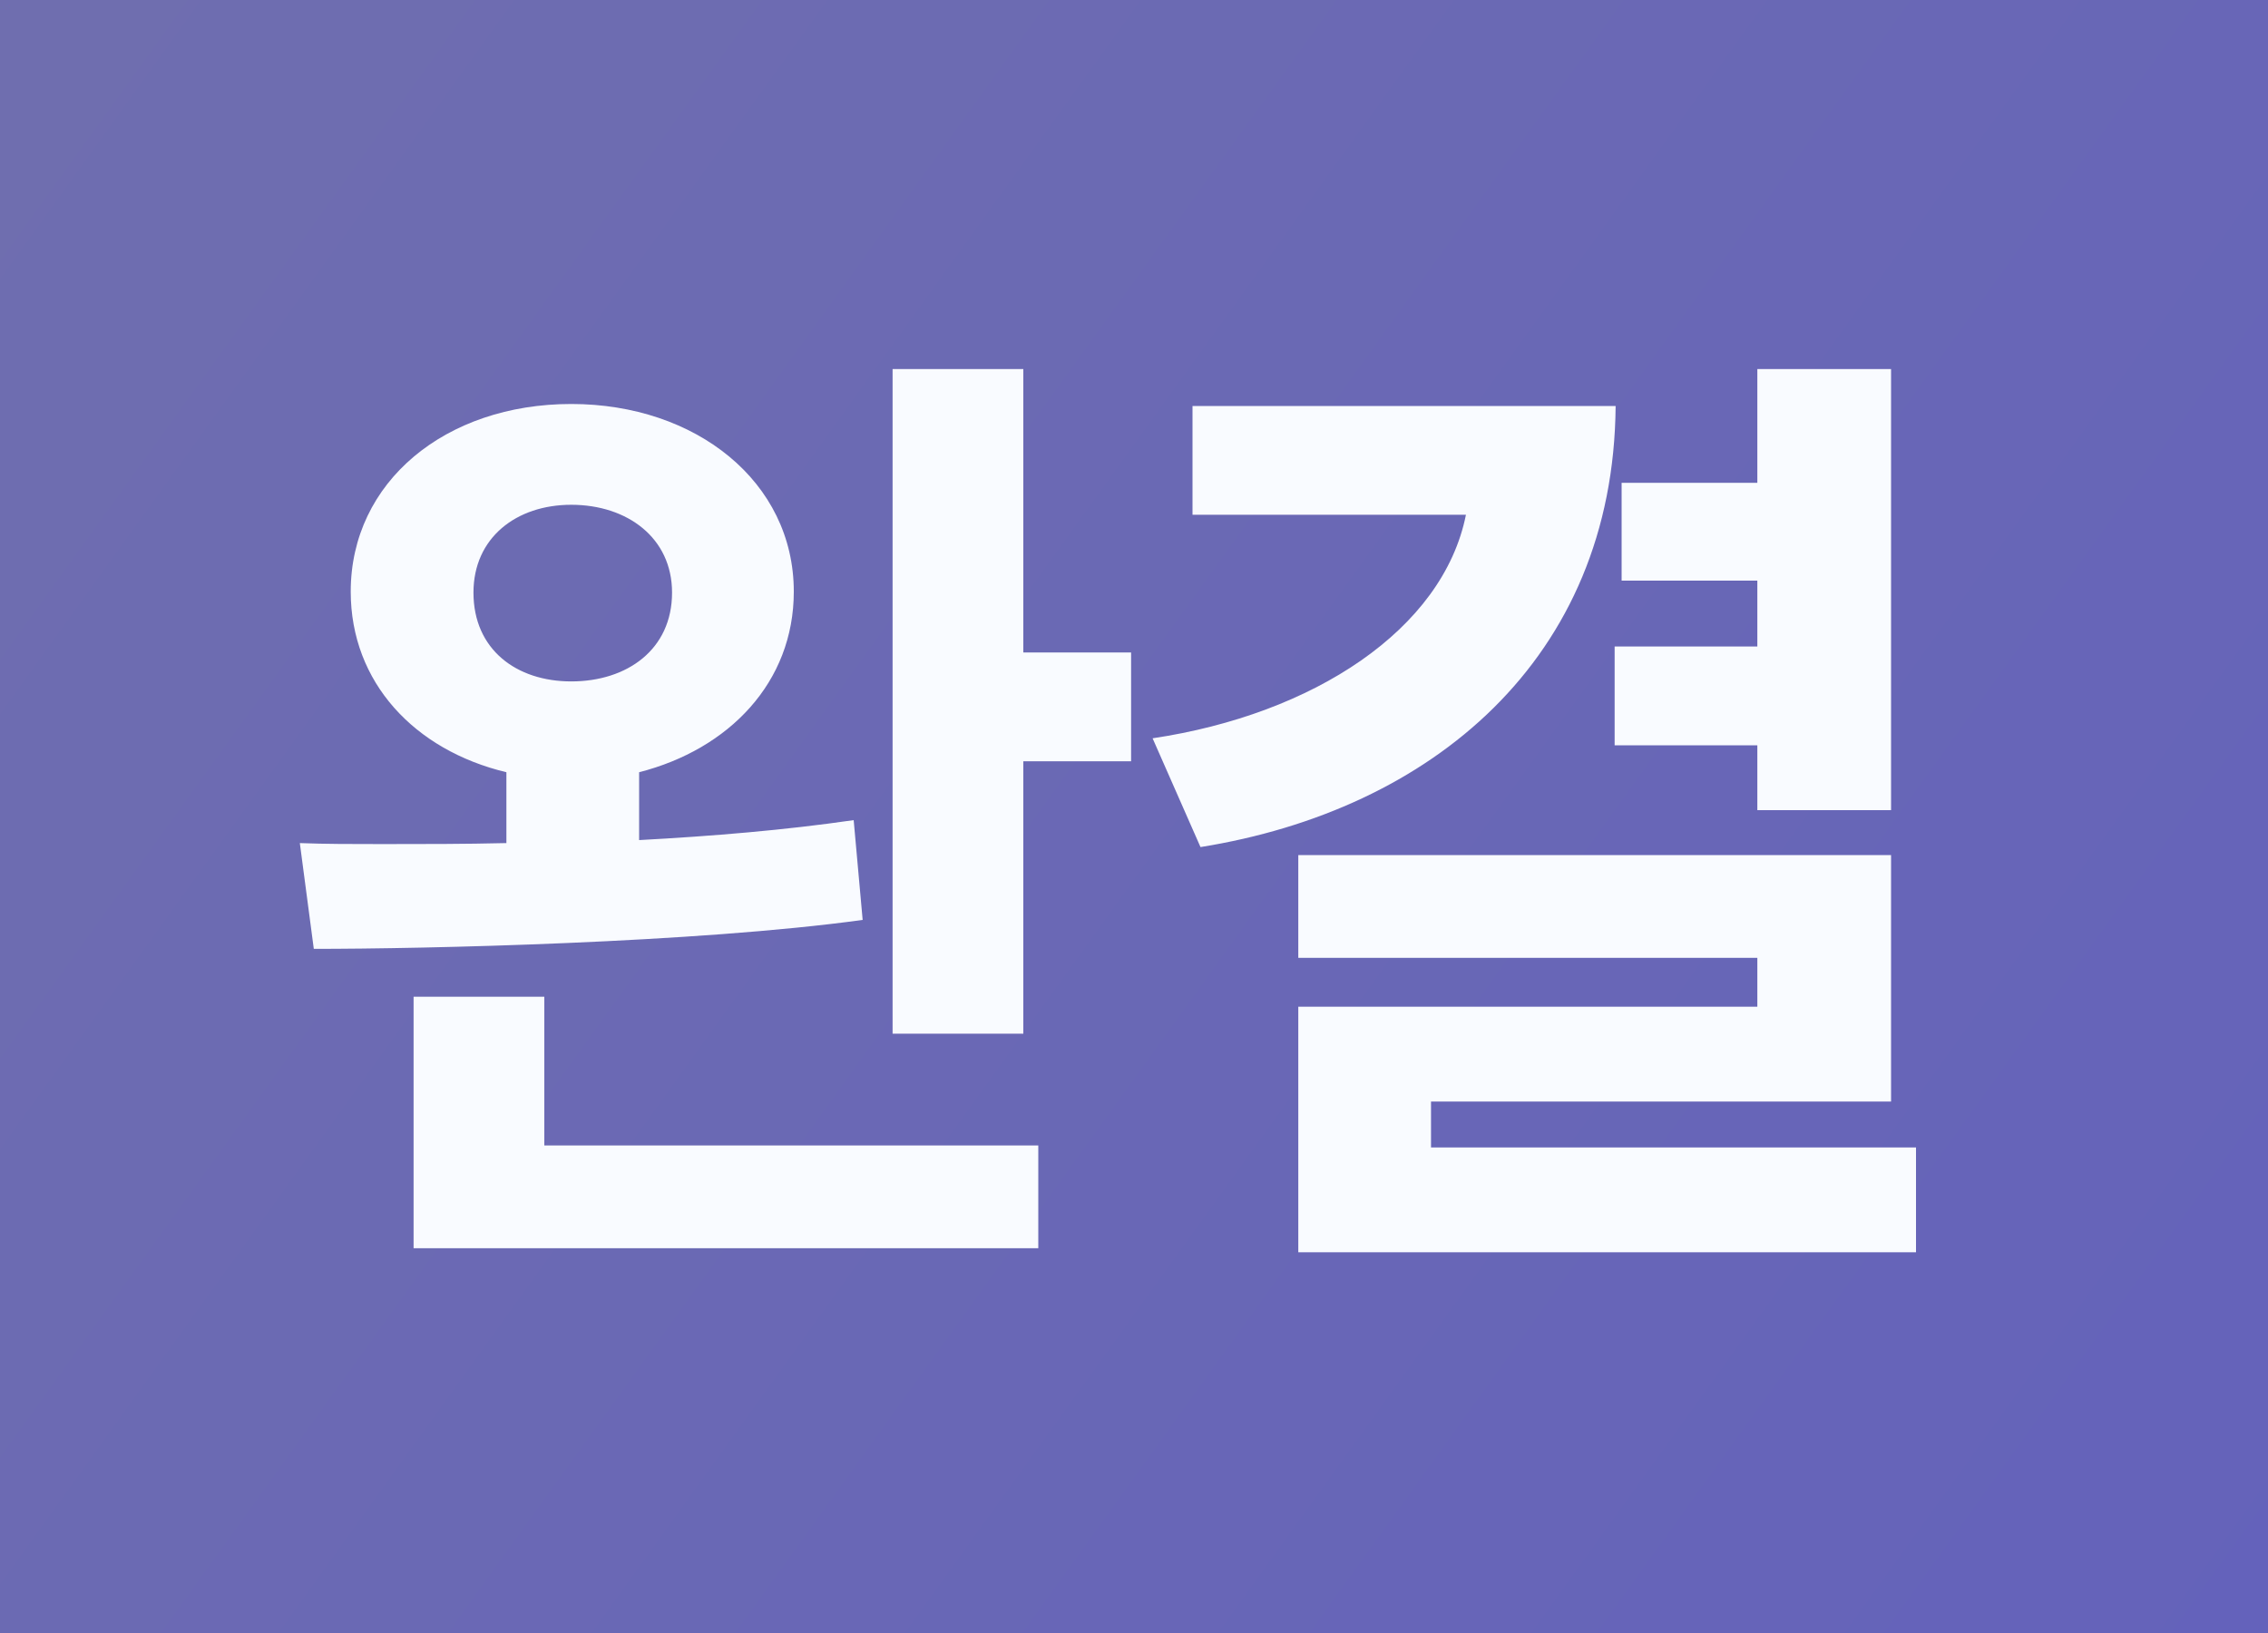
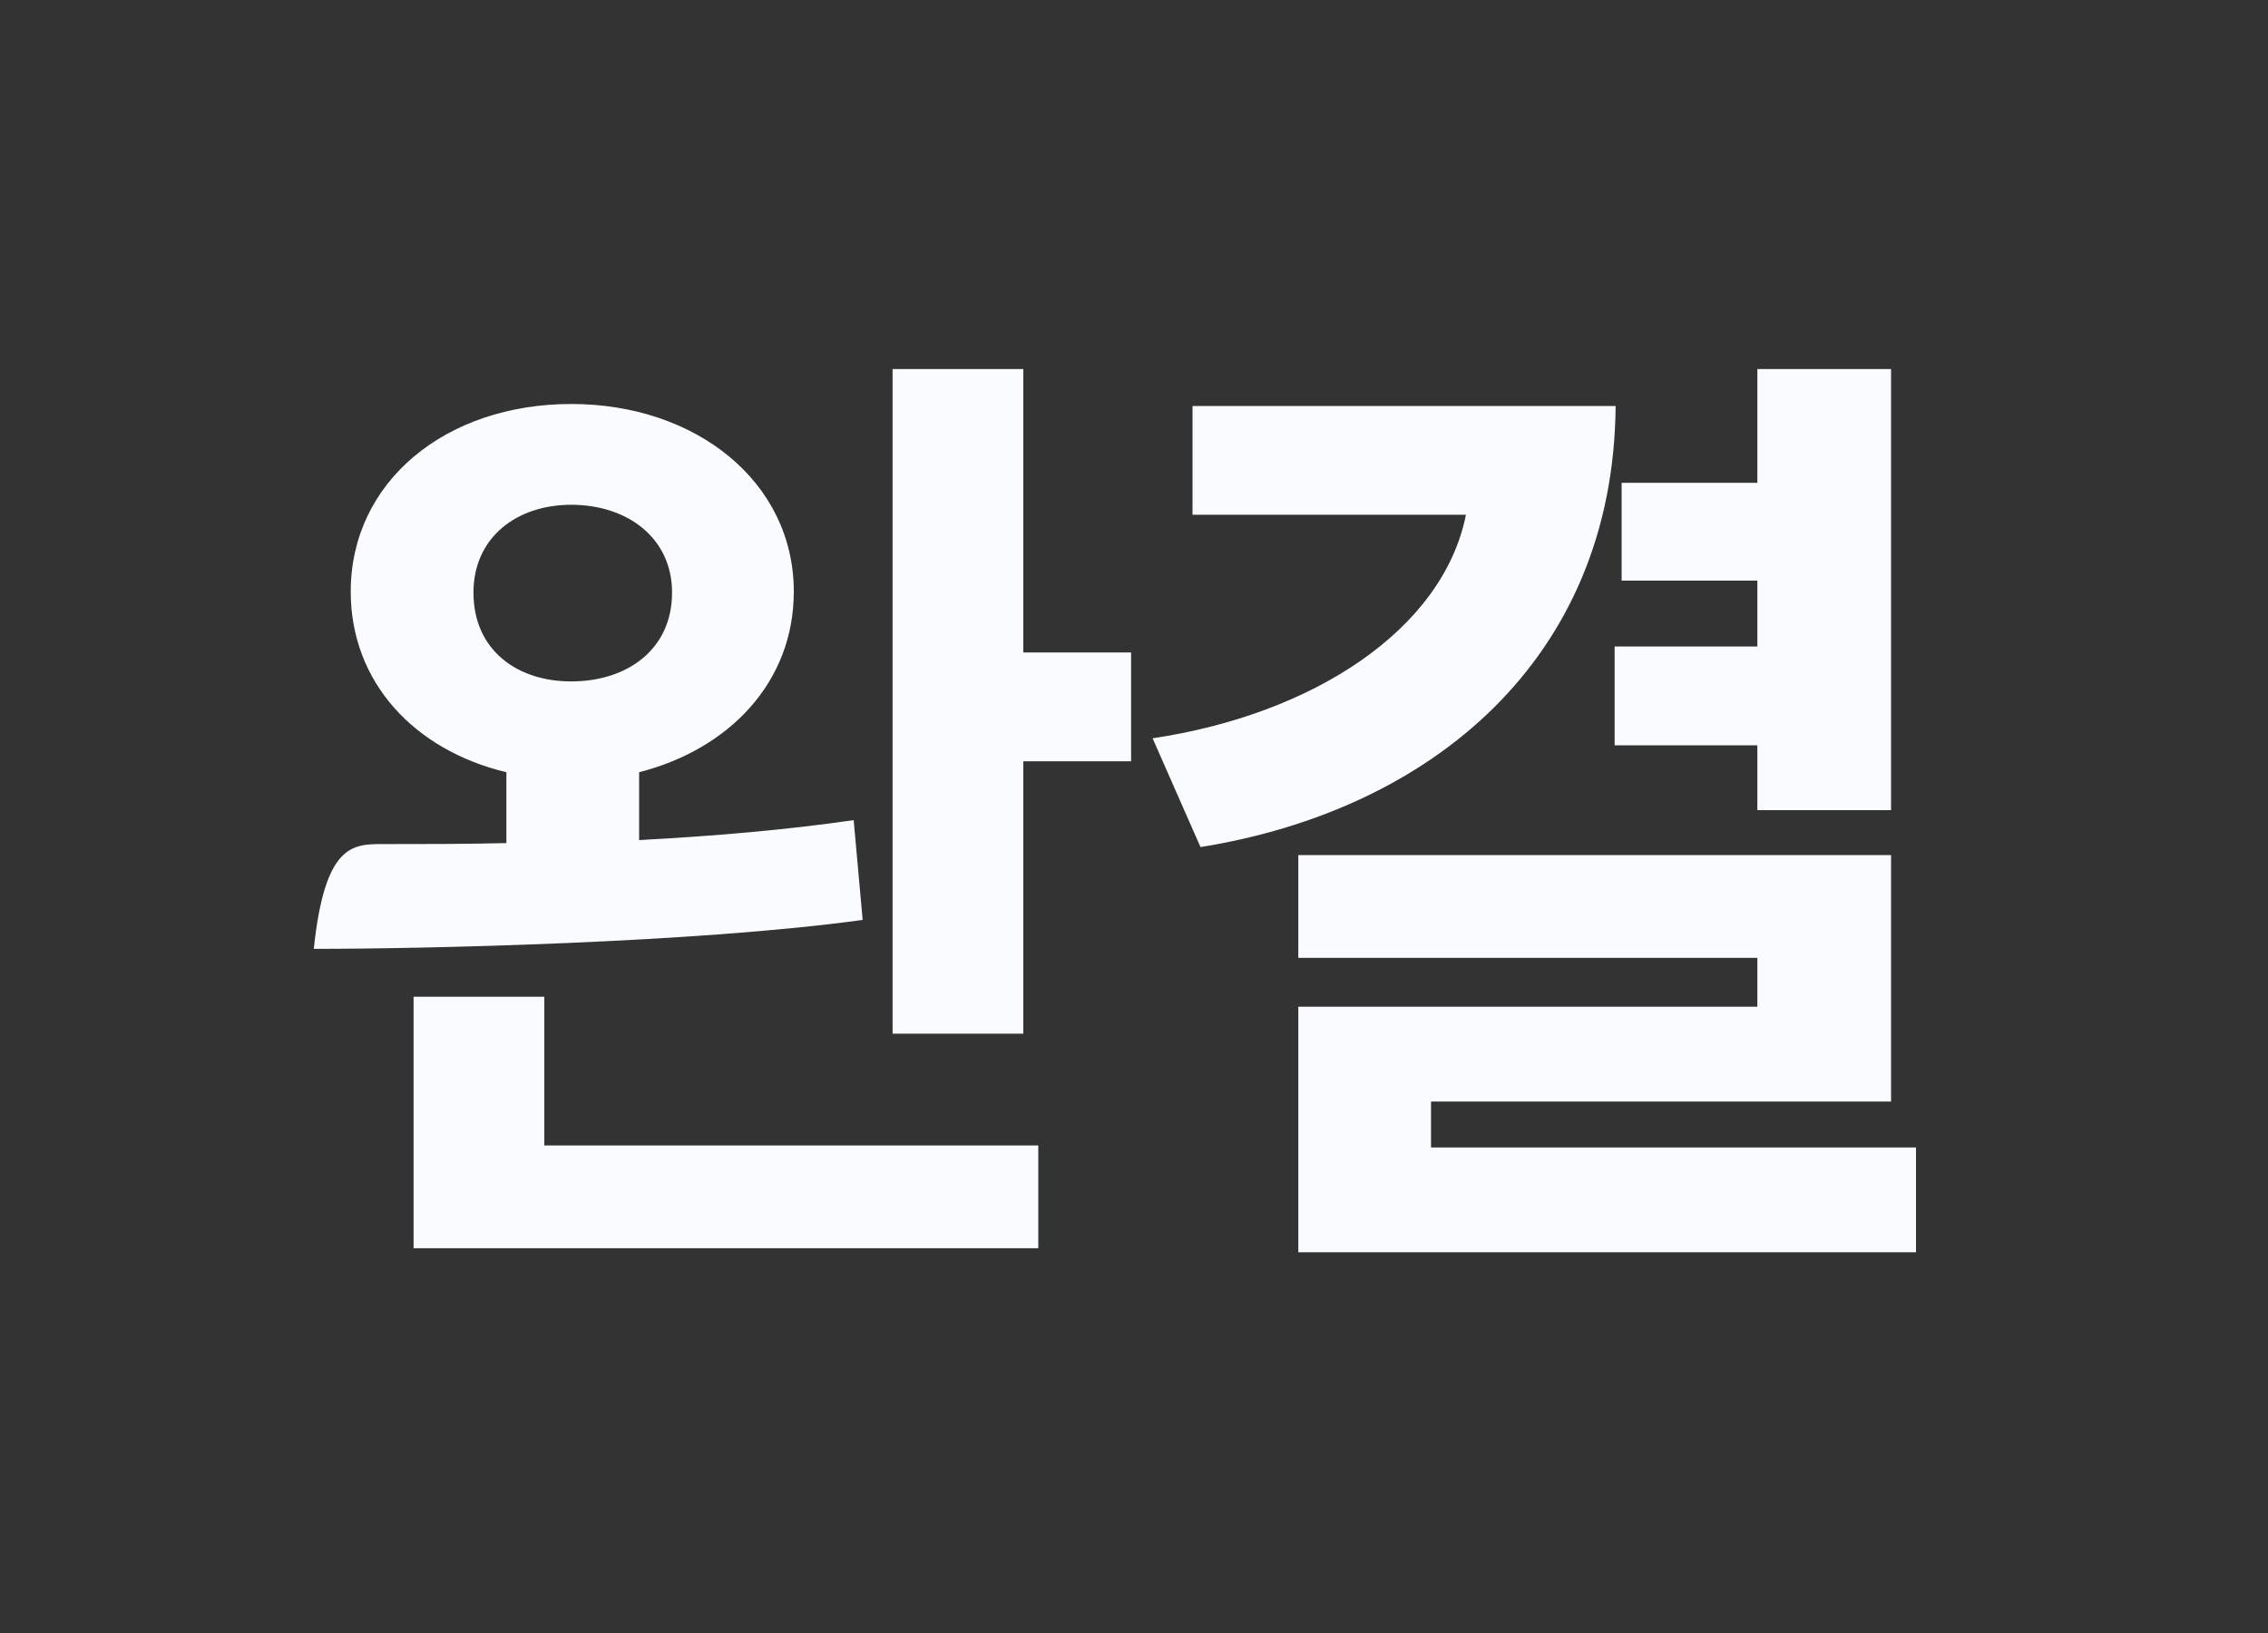
<svg xmlns="http://www.w3.org/2000/svg" width="25" height="18" viewBox="0 0 25 18" fill="none">
  <rect x="0" y="0" width="25" height="18" fill="#333333" stroke="none" />
-   <rect width="25" height="18" fill="url(#paint0_linear_25218_402226)" />
-   <path d="M9.509 10.14C7.672 10.393 4.68 10.459 3.459 10.459L3.305 9.293C3.58 9.304 3.888 9.304 4.218 9.304C4.669 9.304 5.131 9.304 5.582 9.293V8.512C4.57 8.27 3.866 7.522 3.866 6.521C3.866 5.311 4.911 4.453 6.297 4.453C7.672 4.453 8.75 5.311 8.75 6.521C8.75 7.522 8.035 8.259 7.045 8.512V9.26C7.859 9.216 8.651 9.15 9.41 9.04L9.509 10.14ZM11.28 4.068V7.192H12.468V8.391H11.28V11.394H9.839V4.068H11.28ZM11.445 13.759H4.559V10.987H6V12.626H11.445V13.759ZM7.408 6.532C7.408 5.927 6.913 5.564 6.297 5.564C5.692 5.564 5.219 5.927 5.219 6.532C5.219 7.159 5.692 7.511 6.297 7.511C6.913 7.511 7.408 7.159 7.408 6.532ZM21.12 13.803H14.311V11.097H19.371V10.558H14.311V9.425H20.845V12.142H15.774V12.648H21.12V13.803ZM20.845 8.93H19.371V8.215H17.798V7.126H19.371V6.4H17.875V5.322H19.371V4.068H20.845V8.93ZM17.809 4.475C17.787 7.269 15.774 8.93 13.233 9.337L12.705 8.138C14.476 7.874 15.906 6.939 16.159 5.674H13.145V4.475H17.809Z" fill="#F9FBFF" />
+   <path d="M9.509 10.14C7.672 10.393 4.68 10.459 3.459 10.459C3.58 9.304 3.888 9.304 4.218 9.304C4.669 9.304 5.131 9.304 5.582 9.293V8.512C4.57 8.27 3.866 7.522 3.866 6.521C3.866 5.311 4.911 4.453 6.297 4.453C7.672 4.453 8.75 5.311 8.75 6.521C8.75 7.522 8.035 8.259 7.045 8.512V9.26C7.859 9.216 8.651 9.15 9.41 9.04L9.509 10.14ZM11.28 4.068V7.192H12.468V8.391H11.28V11.394H9.839V4.068H11.28ZM11.445 13.759H4.559V10.987H6V12.626H11.445V13.759ZM7.408 6.532C7.408 5.927 6.913 5.564 6.297 5.564C5.692 5.564 5.219 5.927 5.219 6.532C5.219 7.159 5.692 7.511 6.297 7.511C6.913 7.511 7.408 7.159 7.408 6.532ZM21.12 13.803H14.311V11.097H19.371V10.558H14.311V9.425H20.845V12.142H15.774V12.648H21.12V13.803ZM20.845 8.93H19.371V8.215H17.798V7.126H19.371V6.4H17.875V5.322H19.371V4.068H20.845V8.93ZM17.809 4.475C17.787 7.269 15.774 8.93 13.233 9.337L12.705 8.138C14.476 7.874 15.906 6.939 16.159 5.674H13.145V4.475H17.809Z" fill="#F9FBFF" />
  <defs>
    <linearGradient id="paint0_linear_25218_402226" x1="0.5" y1="-2.63593e-07" x2="25.5" y2="18" gradientUnits="userSpaceOnUse">
      <stop stop-color="#6F6EAF" />
      <stop offset="1" stop-color="#6462BB" />
    </linearGradient>
  </defs>
</svg>